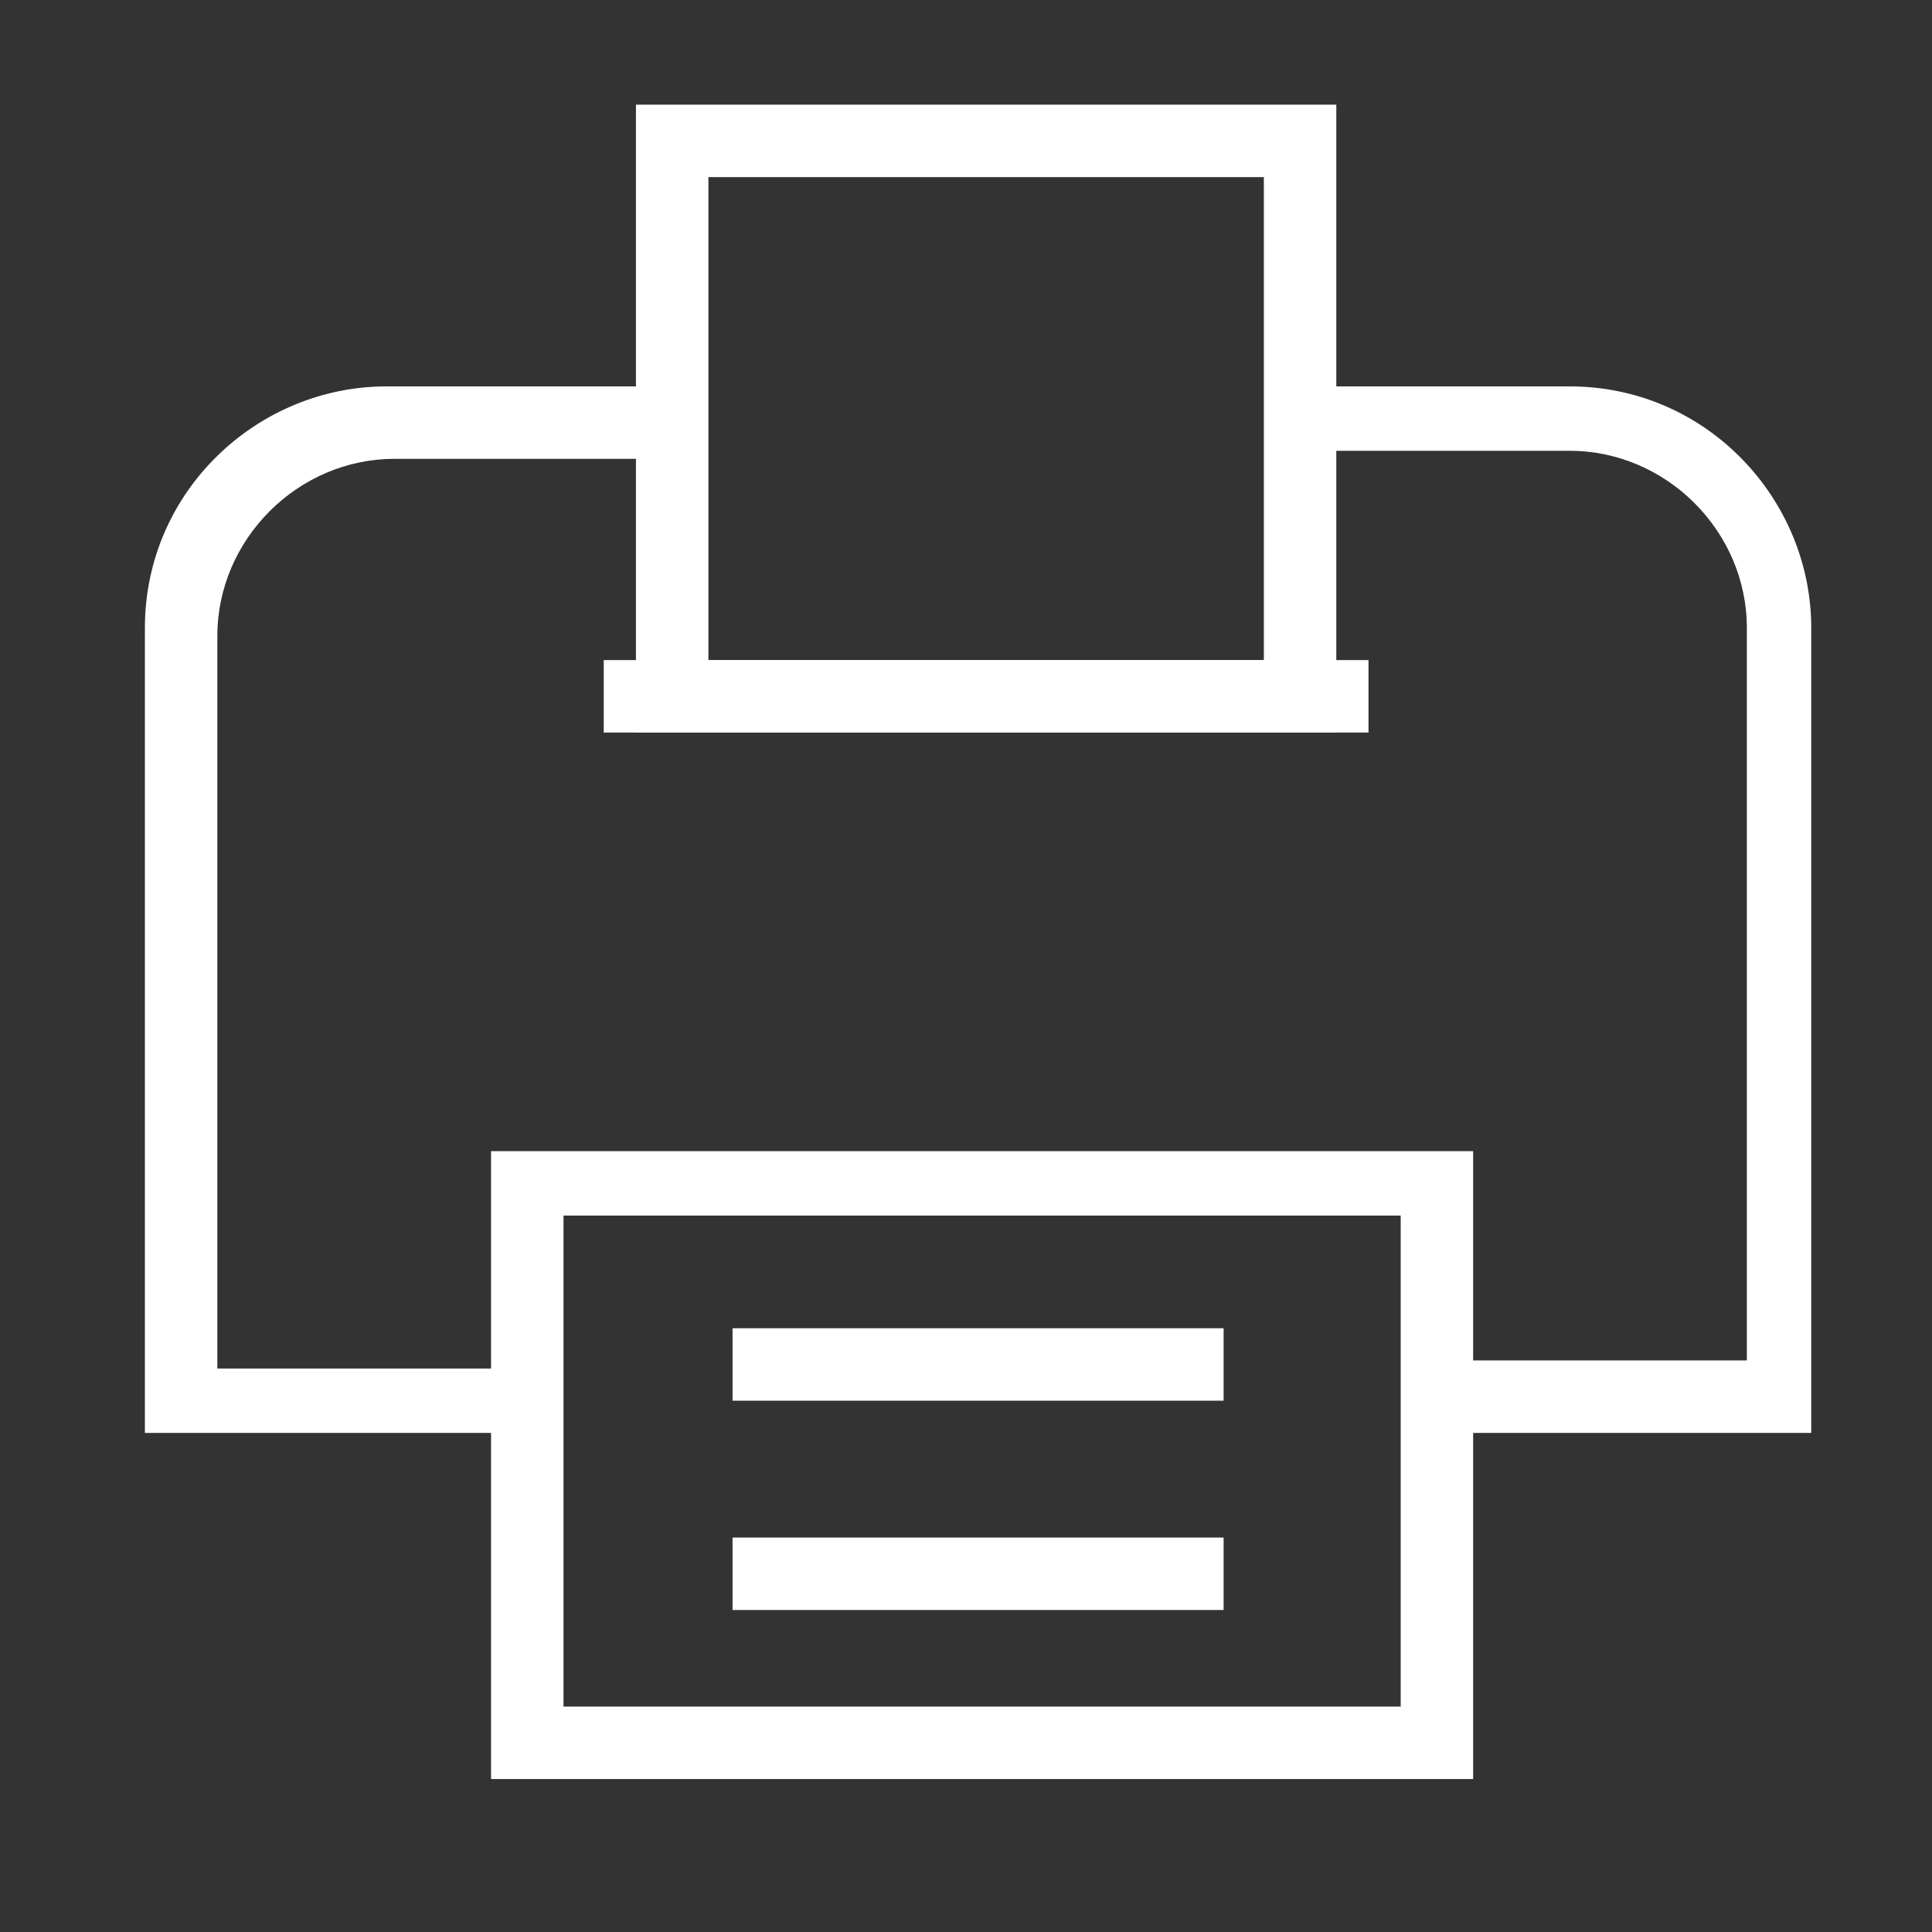
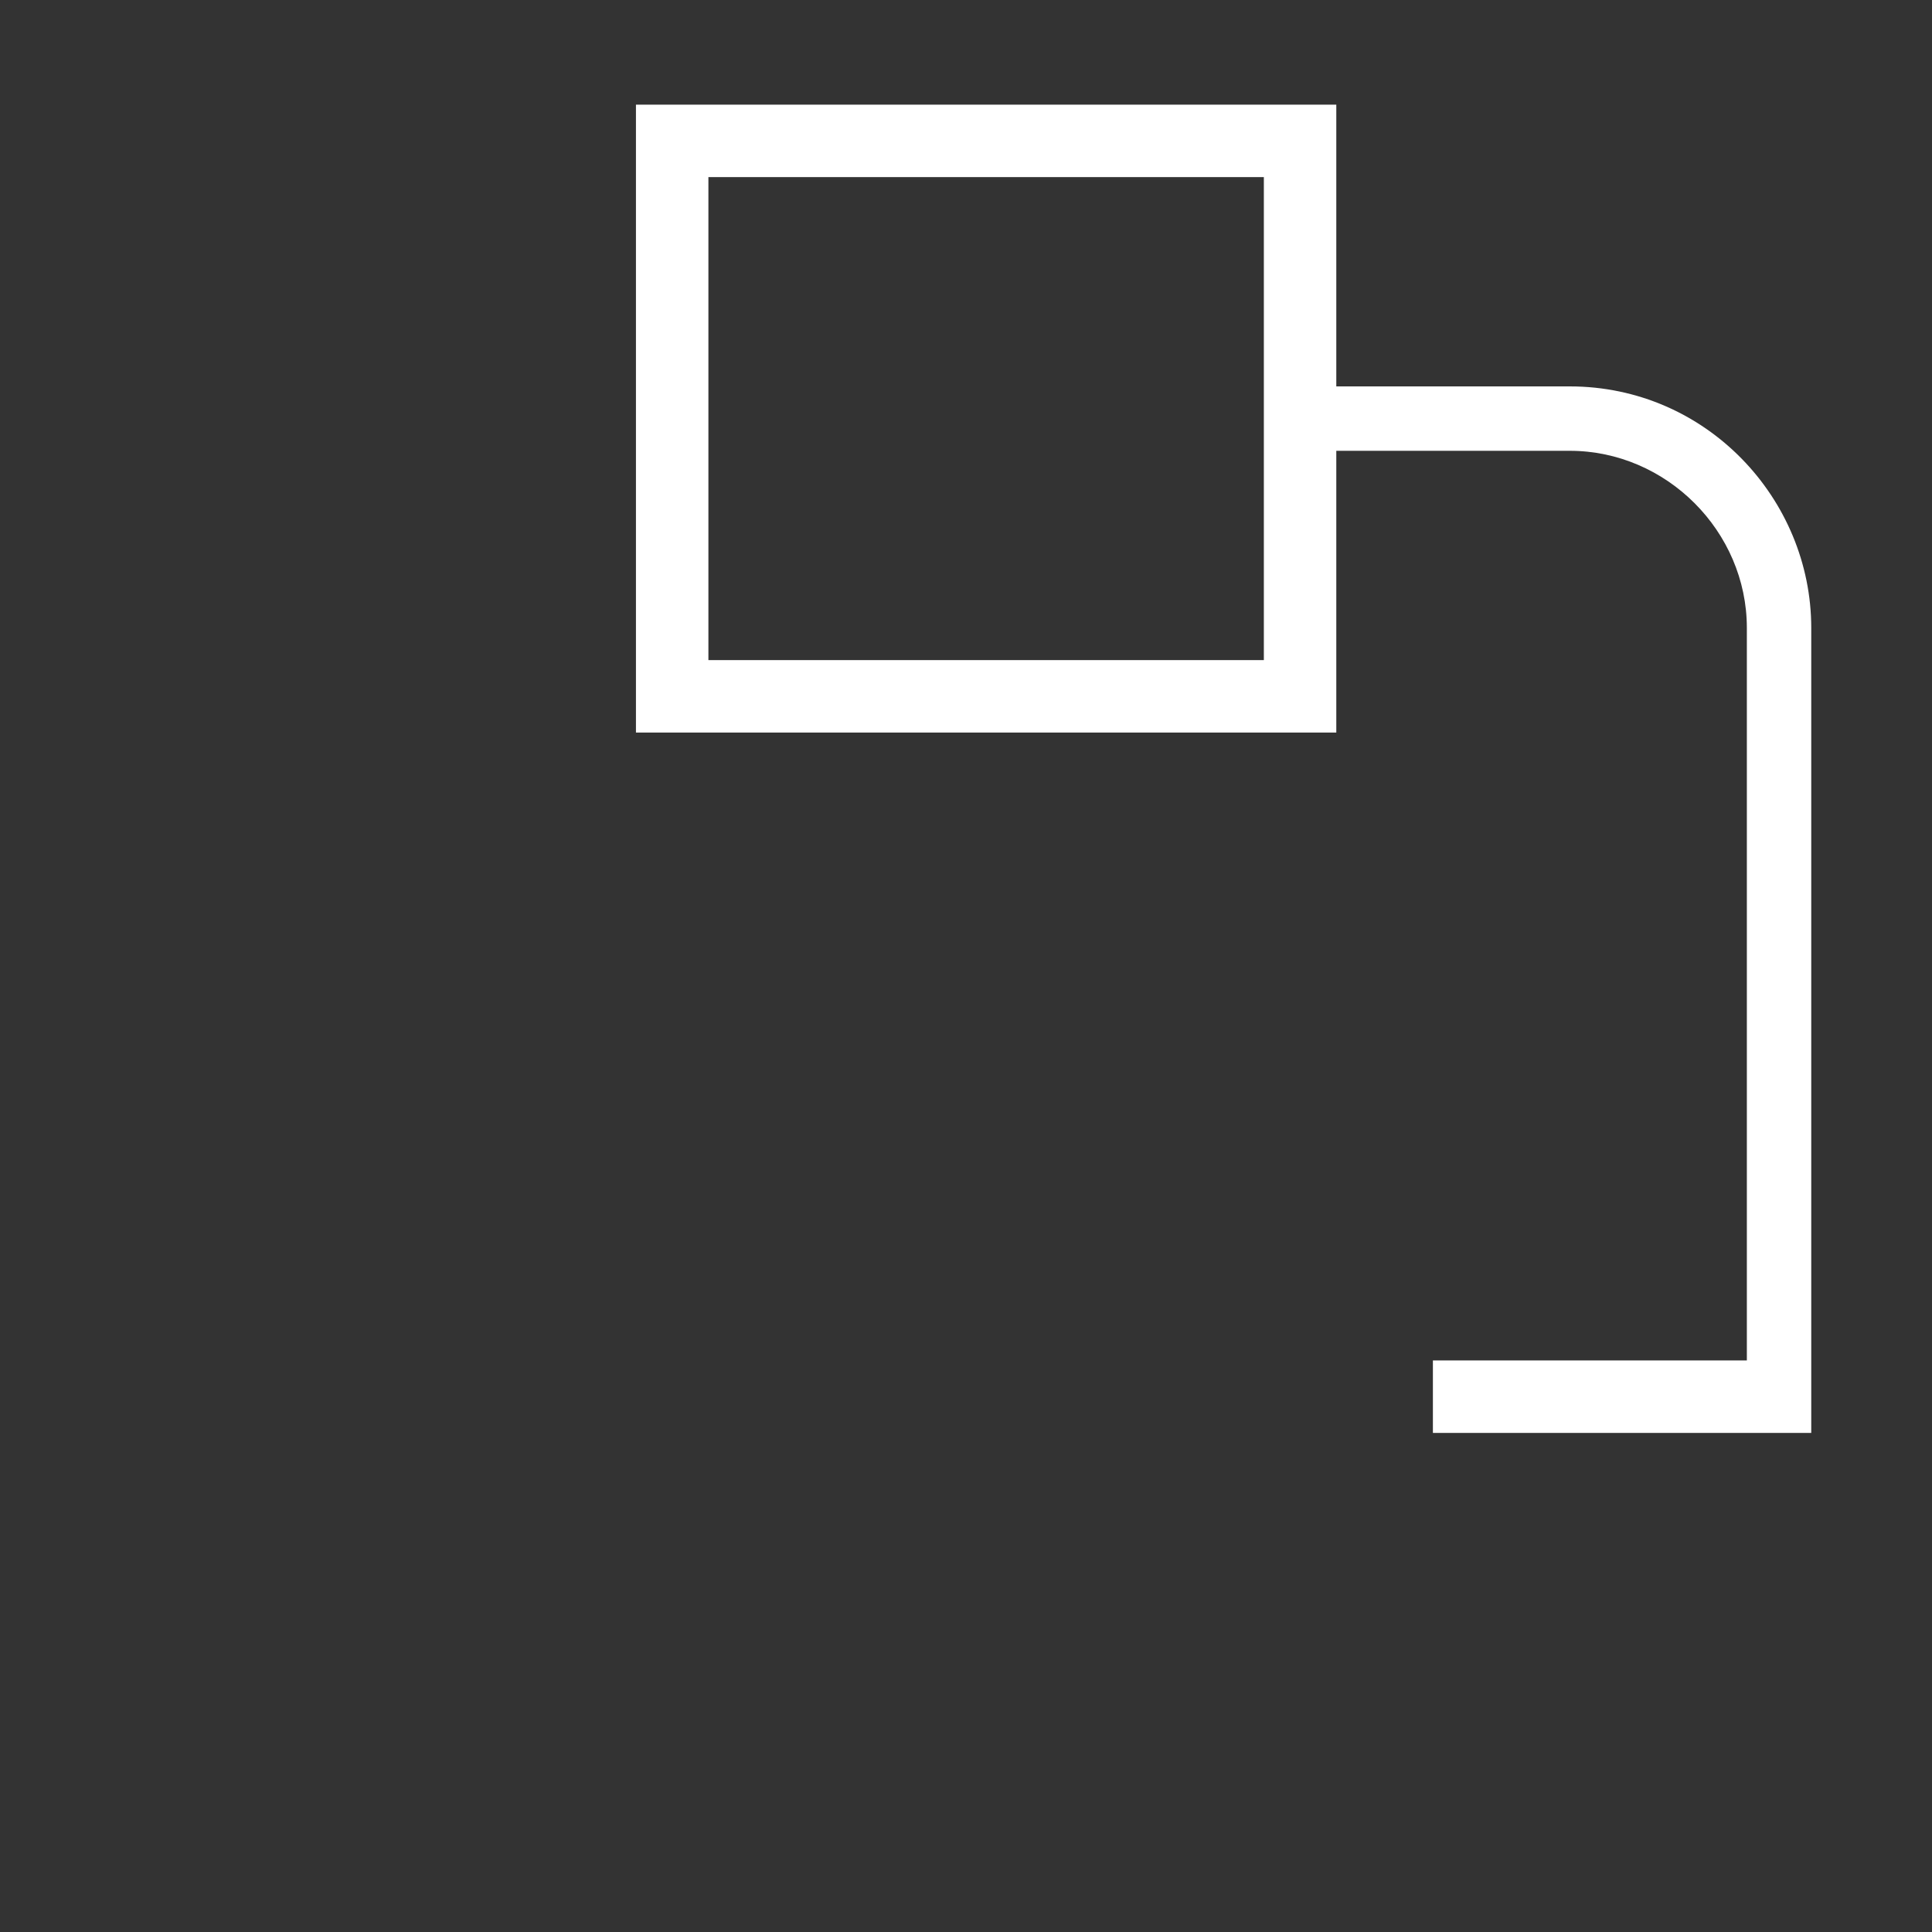
<svg xmlns="http://www.w3.org/2000/svg" version="1.1" id="圖層_1" x="0px" y="0px" viewBox="0 0 24 24" style="enable-background:new 0 0 24 24;" xml:space="preserve">
  <rect x="0" y="0" width="24" height="24" fill="#333333" stroke="none" />
  <style type="text/css">
	.st0{fill:#FFFFFF;}
</style>
  <g>
    <g>
      <g>
        <g>
          <path class="st0" d="M22.6,17.8h-4.8v-0.9h3.9V7.8c0-1.2-1-2.2-2.2-2.2h-3.4V4.8h3.4c1.7,0,3,1.4,3,3V17.8z" />
        </g>
      </g>
      <g>
        <g>
-           <path class="st0" d="M6.6,17.8H1.8v-10c0-1.7,1.4-3,3-3h3.4v0.9H4.9c-1.2,0-2.2,1-2.2,2.2v9.1h3.9V17.8z" />
-         </g>
+           </g>
      </g>
      <g>
        <g>
-           <path class="st0" d="M18.3,22.1H6.1v-7.8h12.2V22.1z M7,21.2h10.4v-6.1H7V21.2z" />
-         </g>
+           </g>
      </g>
      <g>
        <g>
          <path class="st0" d="M16.6,9.1H7.9V1.3h8.7V9.1z M8.8,8.2h6.9V2.2H8.8V8.2z" />
        </g>
      </g>
      <g>
        <g>
-           <rect x="7.5" y="8.2" class="st0" width="9.5" height="0.9" />
-         </g>
+           </g>
      </g>
    </g>
    <g>
      <g>
-         <rect x="9.1" y="16.5" class="st0" width="6.1" height="0.9" />
-       </g>
+         </g>
    </g>
    <g>
      <g>
-         <rect x="9.1" y="19.1" class="st0" width="6.1" height="0.9" />
-       </g>
+         </g>
    </g>
  </g>
</svg>